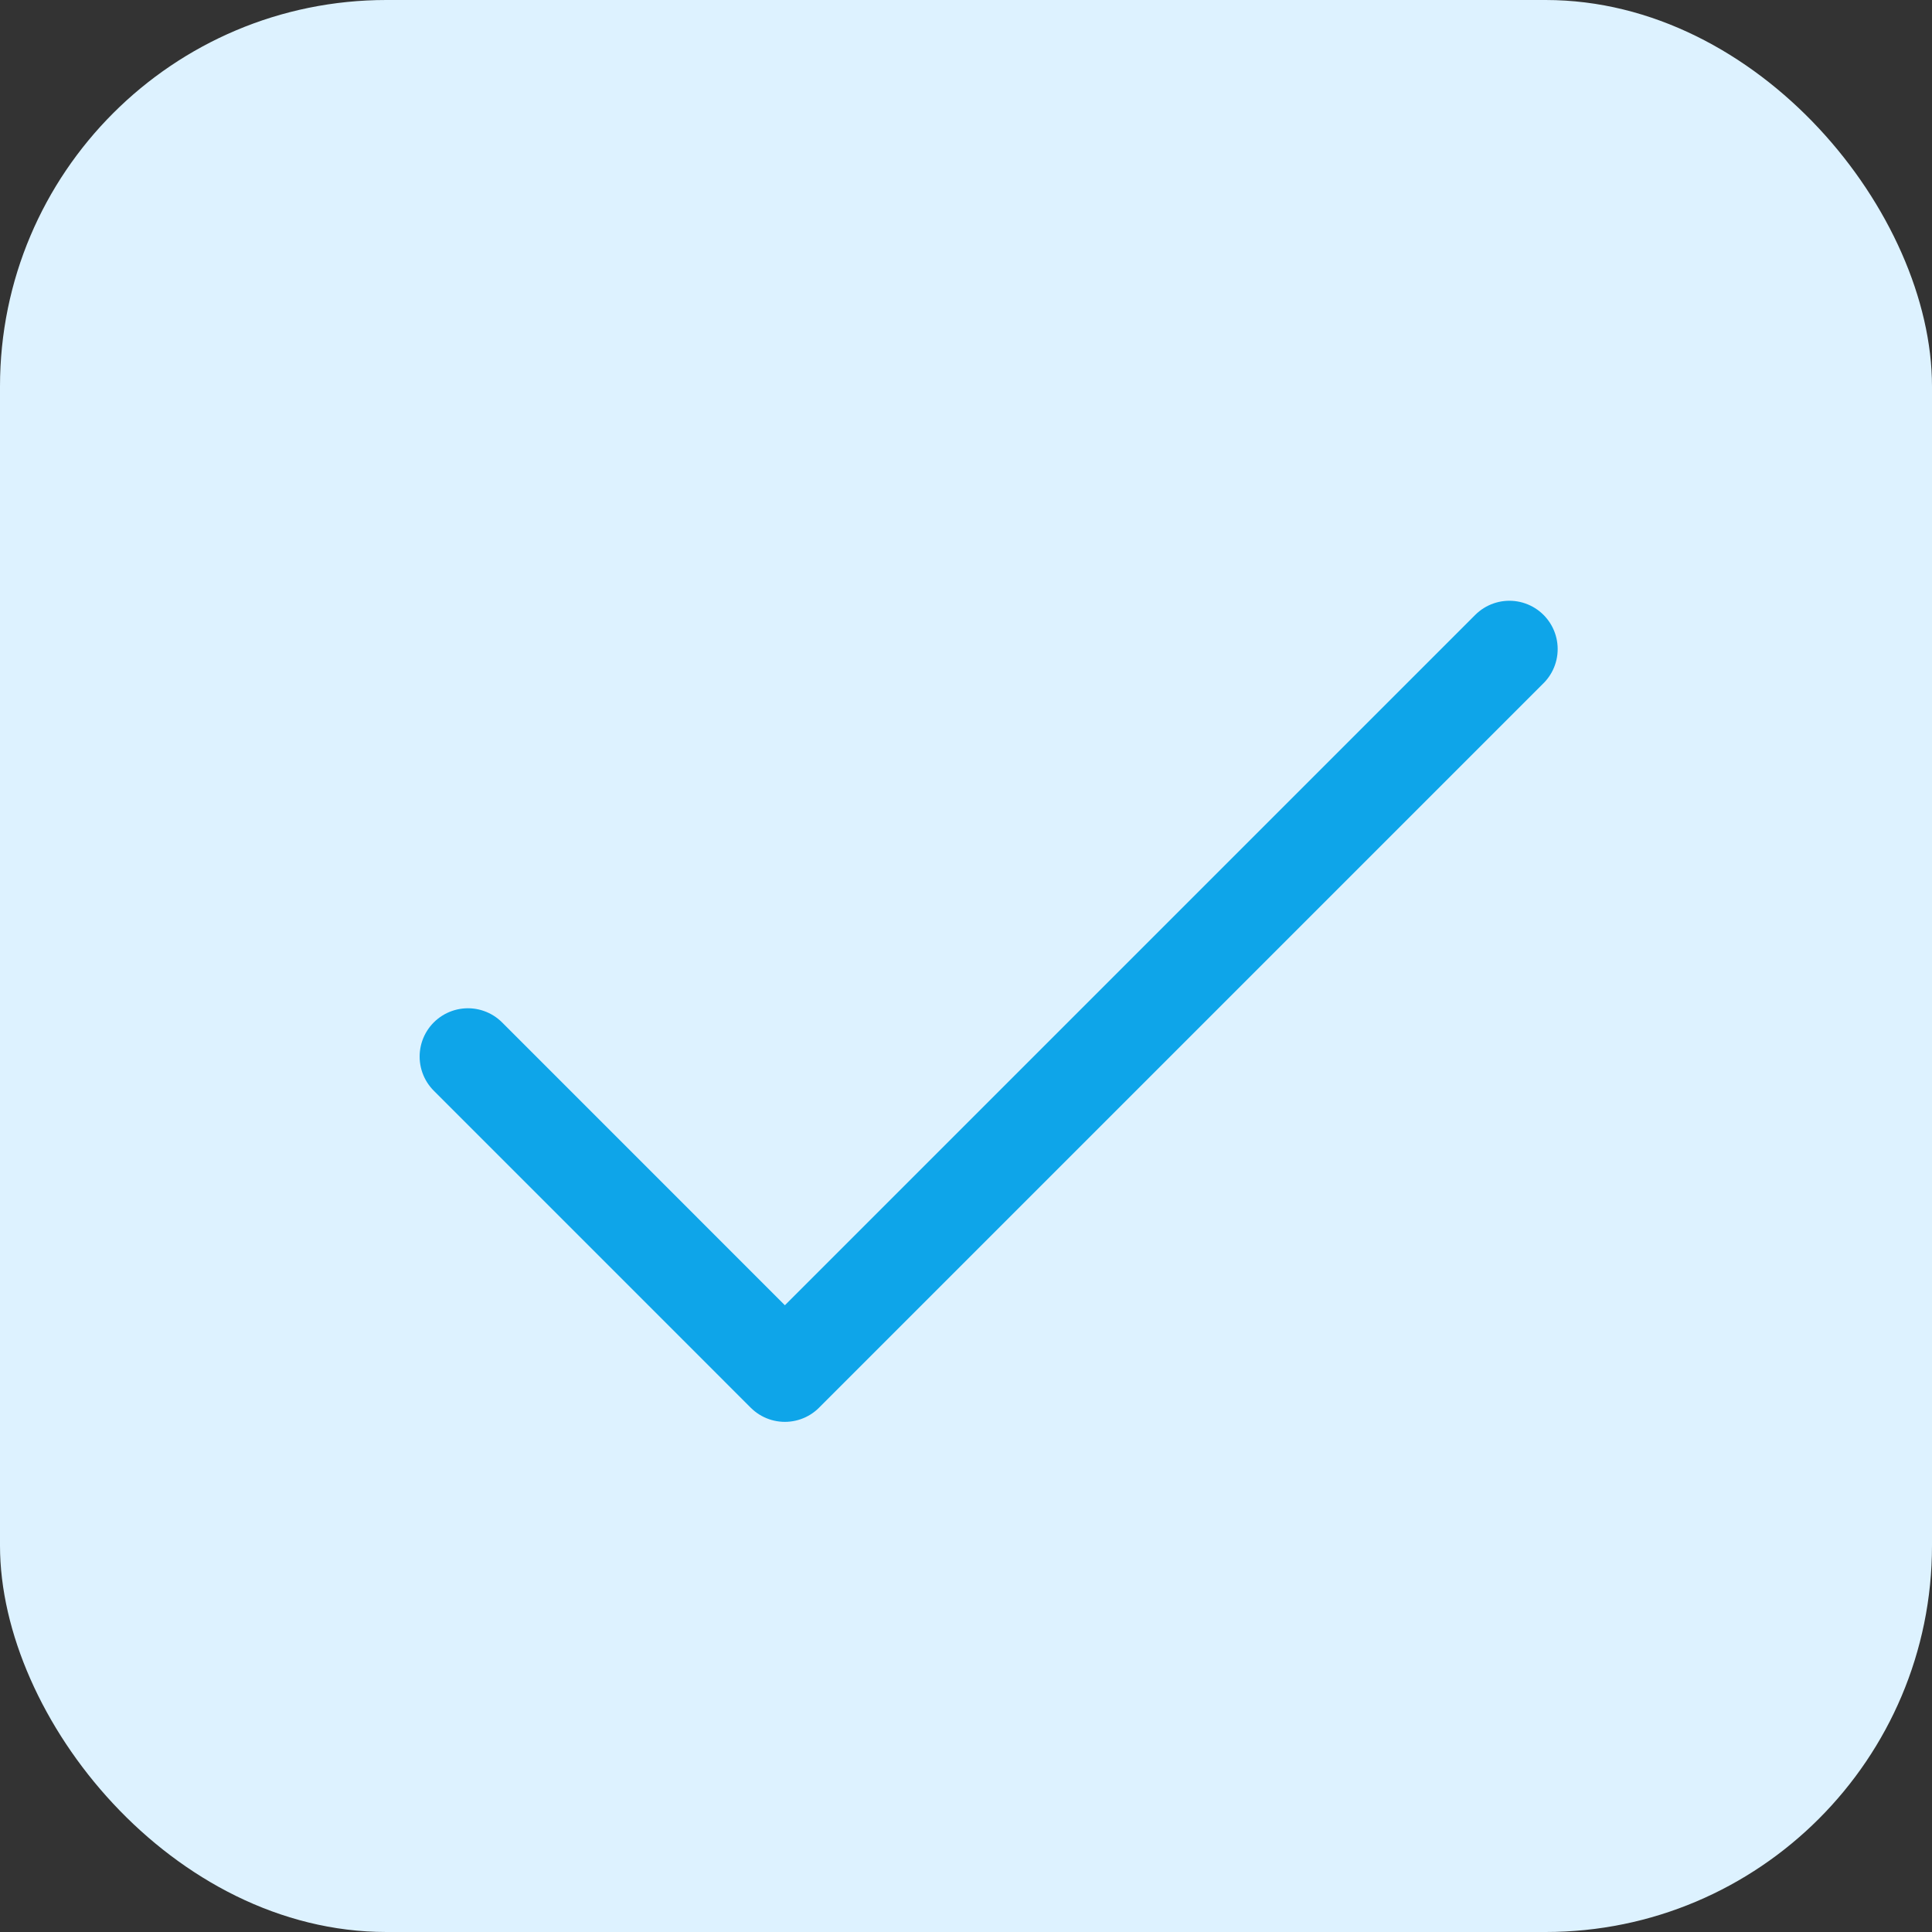
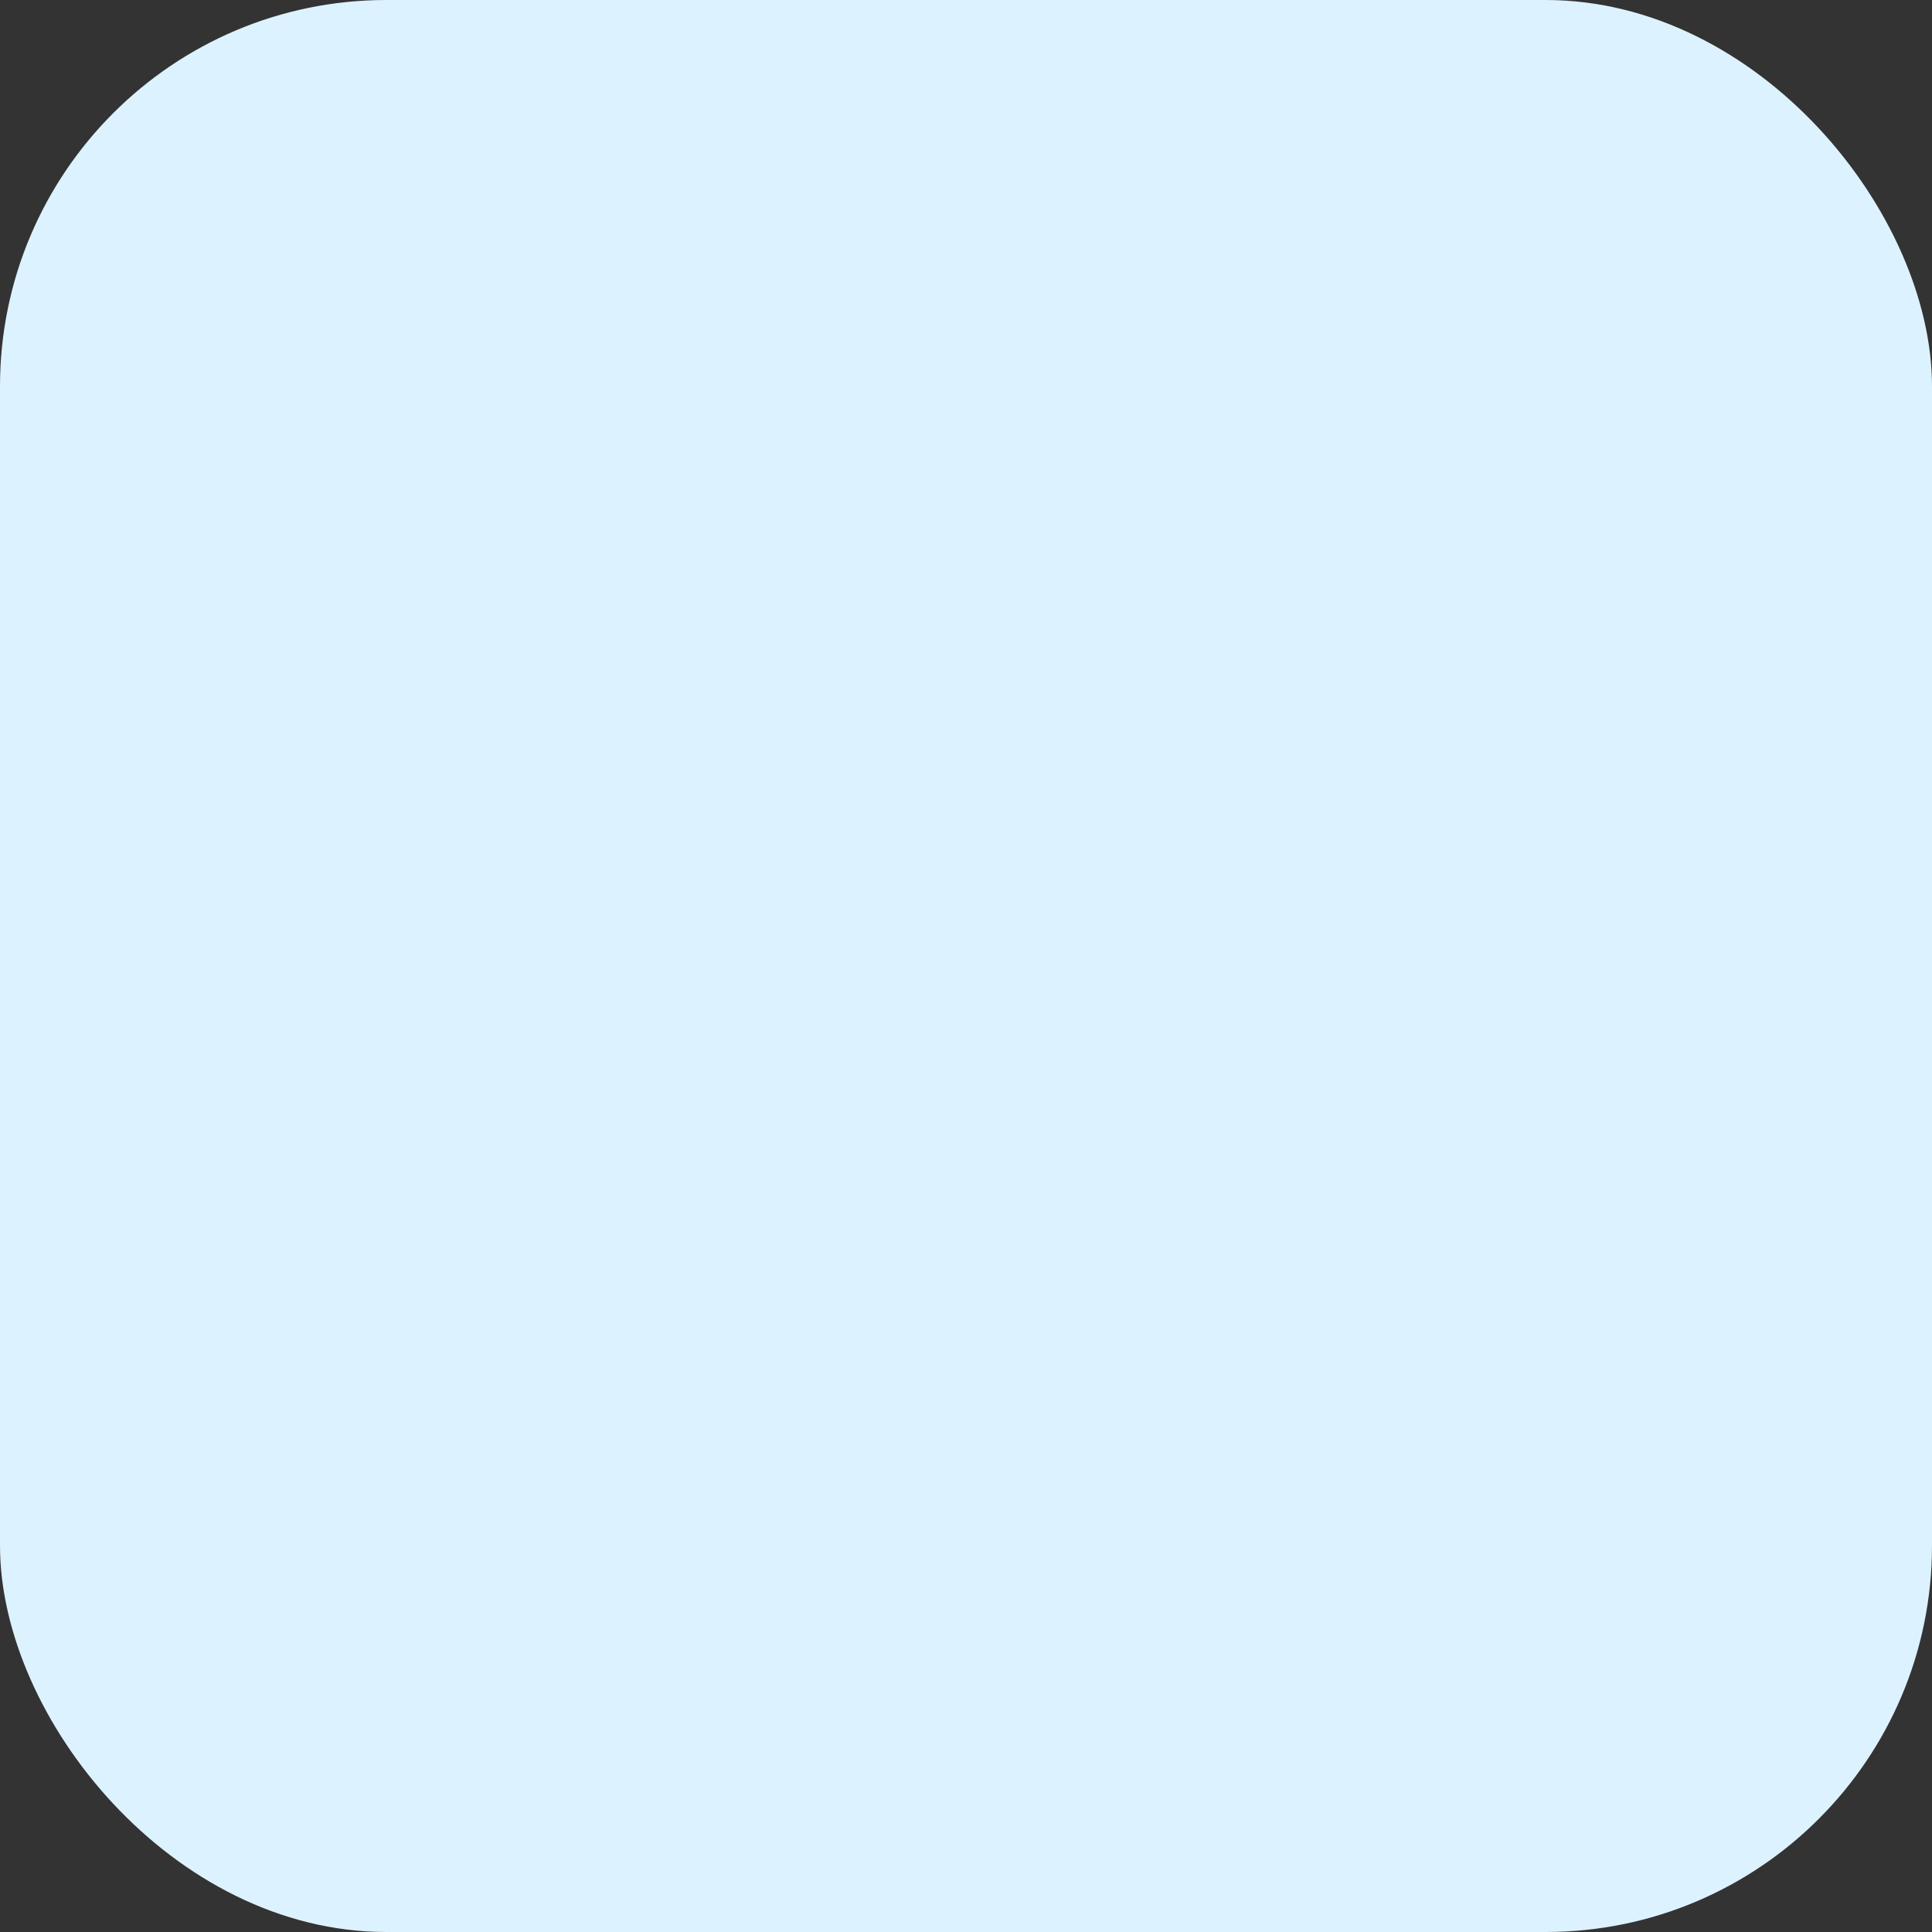
<svg xmlns="http://www.w3.org/2000/svg" width="40" height="40" viewBox="0 0 40 40" fill="none">
  <rect x="0" y="0" width="40" height="40" fill="#333333" stroke="none" />
  <rect width="40" height="40" rx="8" fill="#DDF2FF" />
  <g clip-path="url(#clip0_64_2745)">
-     <path d="M9.688 21.875L16.25 28.438L31.25 13.438" stroke="#0EA5E9" stroke-width="2" stroke-linecap="round" stroke-linejoin="round" />
-   </g>
+     </g>
  <defs>
    <clipPath id="clip0_64_2745">
-       <rect width="30" height="30" fill="white" transform="translate(5 5)" />
-     </clipPath>
+       </clipPath>
  </defs>
</svg>